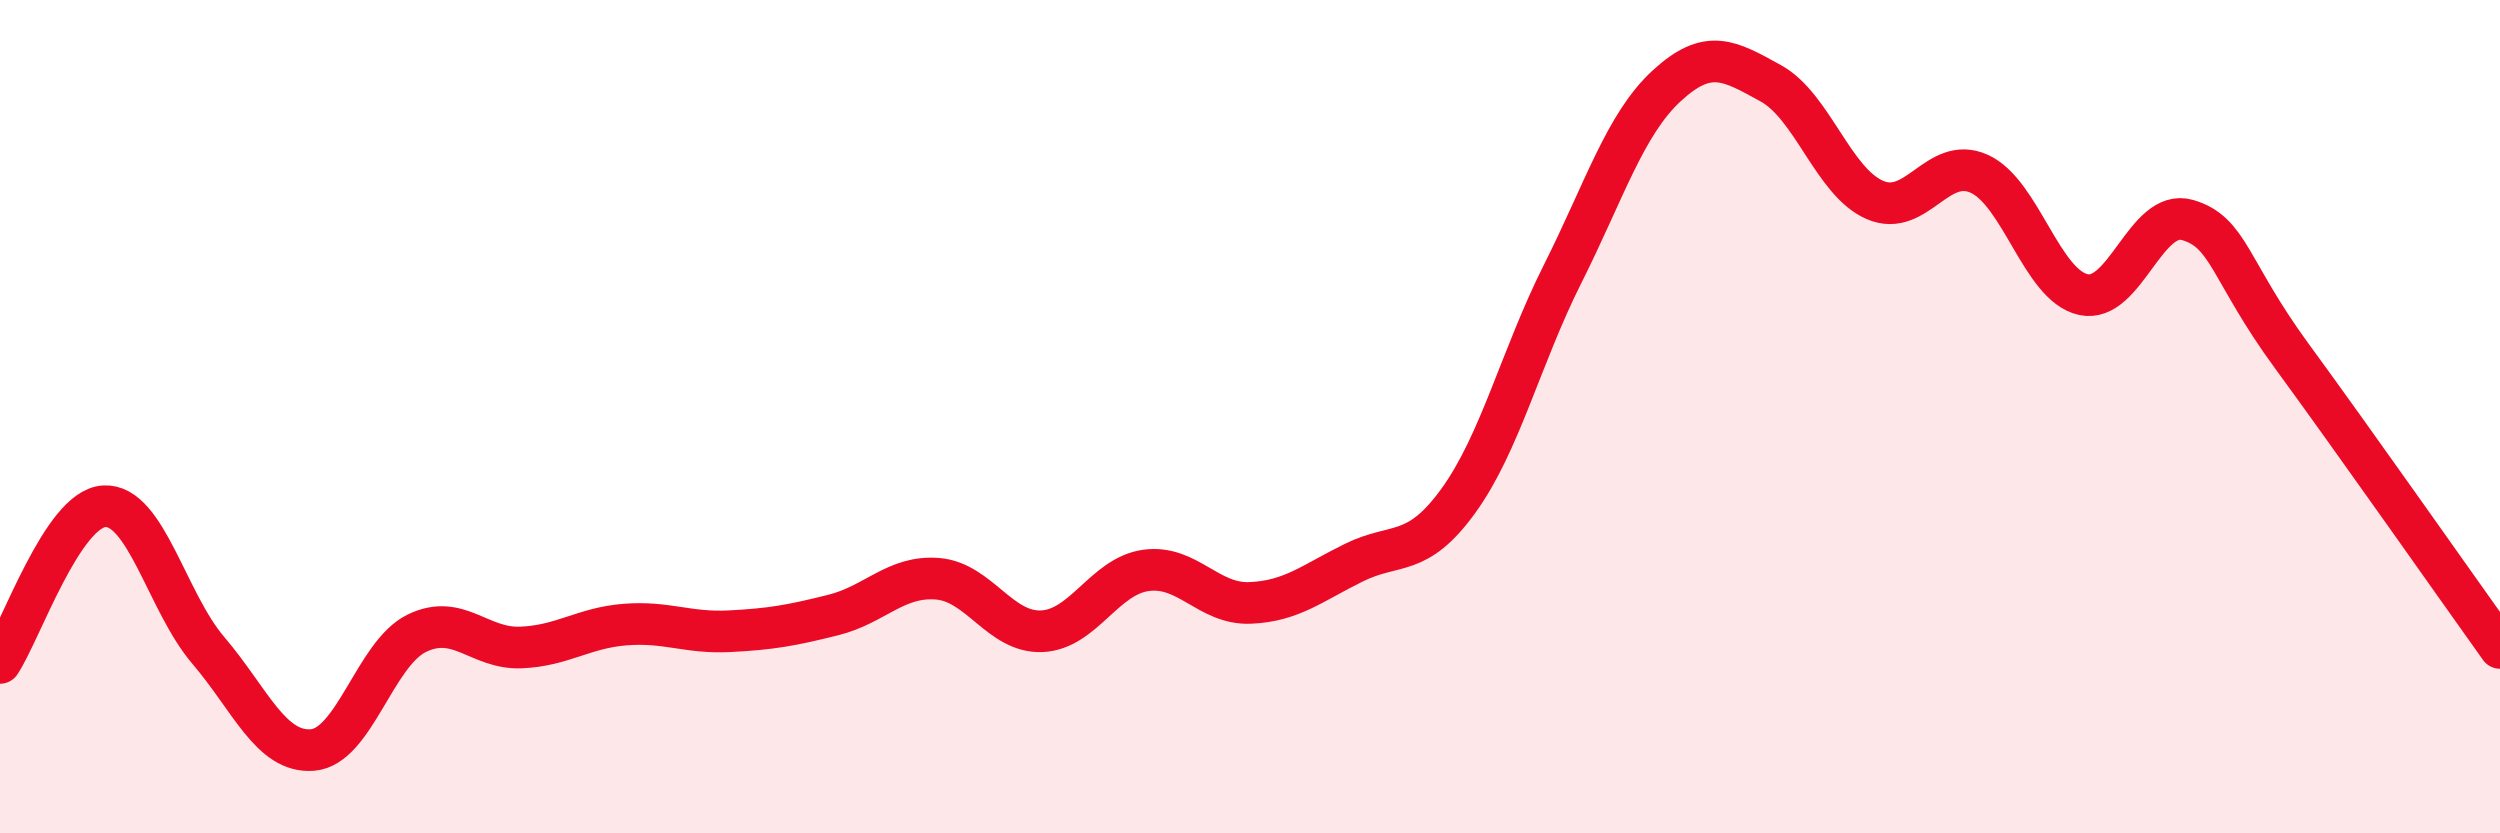
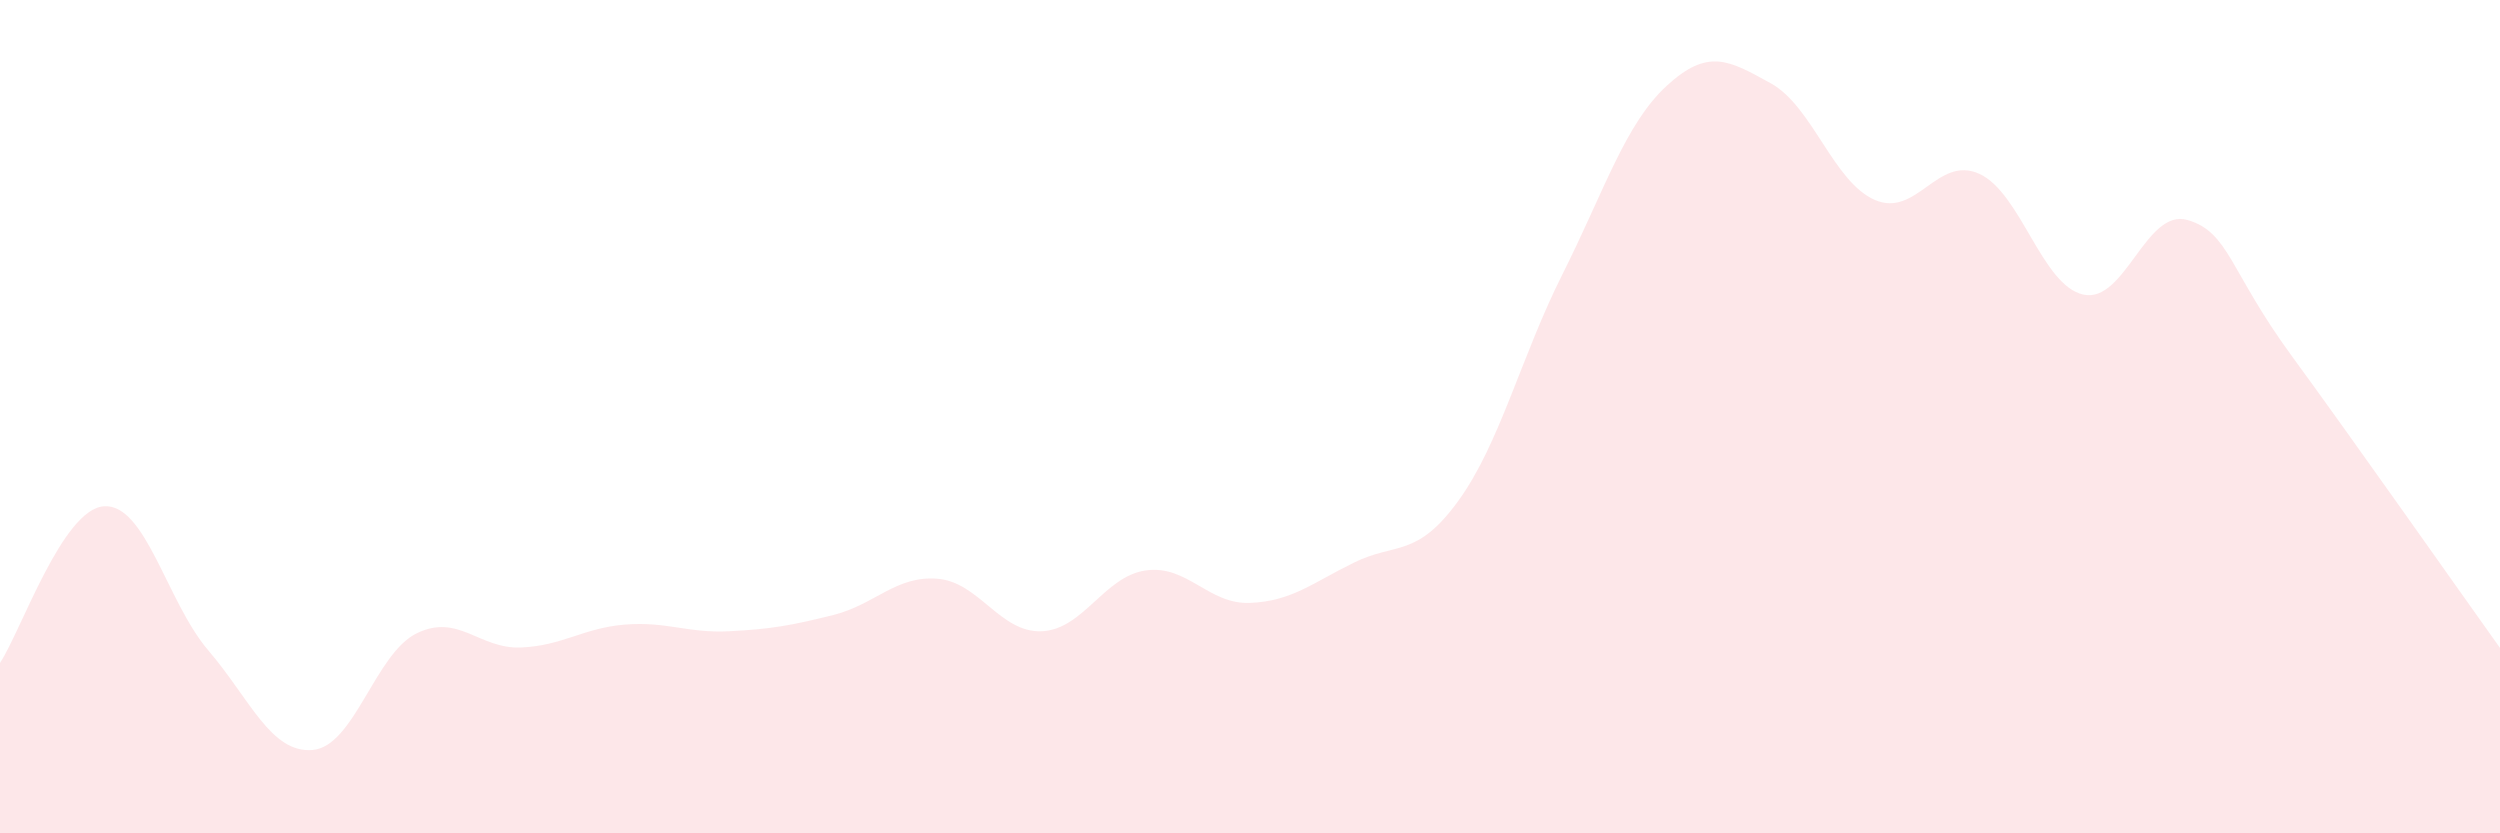
<svg xmlns="http://www.w3.org/2000/svg" width="60" height="20" viewBox="0 0 60 20">
  <path d="M 0,15.91 C 0.5,15.16 1.5,12.21 2.5,12.15 C 3.5,12.09 4,14.44 5,15.61 C 6,16.78 6.5,18.08 7.5,18 C 8.5,17.92 9,15.69 10,15.2 C 11,14.71 11.5,15.58 12.5,15.54 C 13.5,15.5 14,15.07 15,14.99 C 16,14.91 16.5,15.2 17.5,15.15 C 18.5,15.1 19,15.01 20,14.76 C 21,14.51 21.5,13.81 22.5,13.89 C 23.5,13.97 24,15.19 25,15.15 C 26,15.11 26.5,13.83 27.5,13.69 C 28.5,13.55 29,14.51 30,14.47 C 31,14.43 31.5,13.99 32.5,13.5 C 33.5,13.01 34,13.4 35,12.02 C 36,10.64 36.5,8.57 37.5,6.58 C 38.5,4.59 39,2.98 40,2.06 C 41,1.14 41.5,1.45 42.5,2 C 43.5,2.55 44,4.37 45,4.8 C 46,5.23 46.5,3.72 47.5,4.17 C 48.5,4.62 49,6.85 50,7.07 C 51,7.29 51.5,4.99 52.5,5.28 C 53.5,5.57 53.5,6.49 55,8.54 C 56.5,10.59 59,14.15 60,15.55L60 20L0 20Z" fill="#EB0A25" opacity="0.1" stroke-linecap="round" stroke-linejoin="round" />
-   <path d="M 0,15.91 C 0.5,15.16 1.5,12.21 2.5,12.15 C 3.5,12.09 4,14.44 5,15.61 C 6,16.78 6.5,18.08 7.5,18 C 8.5,17.92 9,15.69 10,15.2 C 11,14.71 11.5,15.58 12.5,15.54 C 13.5,15.5 14,15.07 15,14.99 C 16,14.91 16.5,15.2 17.5,15.15 C 18.5,15.1 19,15.01 20,14.76 C 21,14.51 21.5,13.81 22.5,13.89 C 23.5,13.97 24,15.19 25,15.15 C 26,15.11 26.5,13.83 27.5,13.69 C 28.5,13.55 29,14.51 30,14.47 C 31,14.43 31.5,13.99 32.5,13.5 C 33.5,13.01 34,13.4 35,12.02 C 36,10.64 36.5,8.57 37.5,6.58 C 38.5,4.59 39,2.98 40,2.06 C 41,1.14 41.5,1.45 42.5,2 C 43.5,2.55 44,4.37 45,4.8 C 46,5.23 46.5,3.72 47.5,4.17 C 48.5,4.62 49,6.85 50,7.07 C 51,7.29 51.5,4.99 52.5,5.28 C 53.5,5.57 53.5,6.49 55,8.54 C 56.5,10.59 59,14.15 60,15.55" stroke="#EB0A25" stroke-width="1" fill="none" stroke-linecap="round" stroke-linejoin="round" />
</svg>